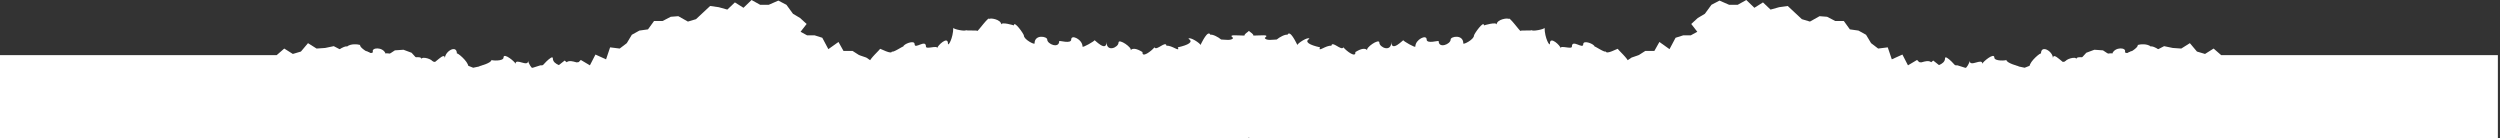
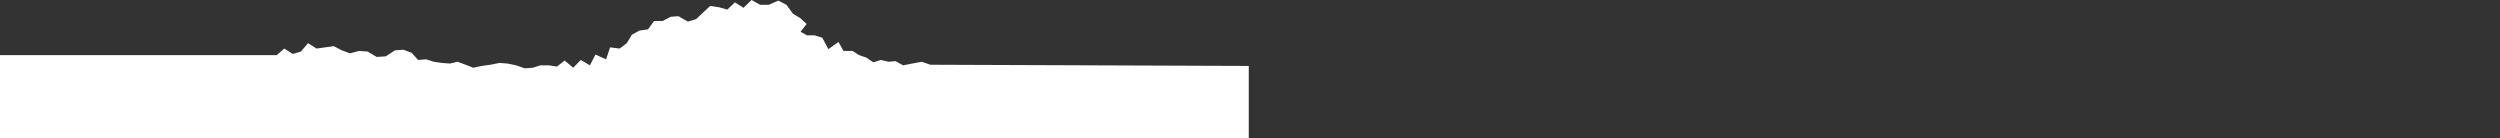
<svg xmlns="http://www.w3.org/2000/svg" width="1011" height="56" viewBox="0 0 1011 56" fill="none">
  <rect x="0" y="0" width="1011" height="56" fill="#333333" stroke="none" />
-   <path d="M505.137 55.494L505.137 12.49C504.329 13.124 503.251 13.758 503.251 14.391C500.018 14.391 496.515 13.758 498.671 15.342C498.132 16.61 495.168 15.976 493.82 15.976C492.743 15.025 490.318 13.758 489.509 14.074C488.432 11.856 486.007 17.244 485.468 18.195C485.468 17.561 481.157 14.708 480.618 15.659C482.773 16.927 480.618 18.195 476.306 19.145C477.384 21.364 473.881 18.195 471.726 18.511C471.456 16.293 467.684 20.73 466.876 19.145C465.529 20.73 461.756 23.582 462.026 21.047C460.948 20.413 458.254 18.828 457.176 20.413C458.254 19.462 452.326 15.342 452.326 17.244C452.326 19.145 447.476 21.364 447.476 16.927C447.476 21.364 442.626 15.976 442.626 16.293C442.626 16.61 437.776 19.462 437.776 18.828C437.776 15.976 433.195 13.758 433.195 15.976C433.195 17.878 428.345 16.293 428.345 16.61C428.345 19.779 423.495 17.878 423.495 15.976C423.495 14.708 418.376 13.758 418.376 17.561C418.376 18.195 414.065 15.976 414.065 14.391C414.065 13.758 410.023 8.053 410.023 10.271C410.023 10.271 404.903 8.687 404.903 9.954C404.903 7.736 400.053 7.102 400.053 7.736C400.053 6.151 395.203 13.124 395.203 12.49C395.203 12.173 390.623 12.49 390.623 12.173C390.623 12.807 385.503 11.856 385.503 11.222C385.503 15.342 383.348 19.145 383.348 17.561C383.348 14.391 379.037 18.511 379.037 19.462C379.037 18.195 374.456 20.096 374.456 18.828C374.456 15.659 369.875 20.096 369.875 17.878C369.875 15.976 365.295 17.878 365.295 18.828C365.295 18.511 360.714 21.681 360.714 20.73C360.714 22.315 355.864 19.462 355.864 19.779C355.864 20.096 351.553 23.899 351.553 25.167C351.553 25.484 346.703 20.413 346.703 23.582C346.703 25.801 341.853 22.315 341.853 23.582C341.853 24.85 337.003 20.413 337.003 25.484C337.003 24.85 332.692 20.73 332.692 21.681C332.692 21.047 327.842 19.462 327.842 18.195C327.842 19.145 321.914 16.293 321.914 18.511C321.914 14.708 316.525 13.124 316.525 16.927C316.525 15.659 311.406 17.244 311.406 18.195C311.406 16.61 306.556 17.561 306.556 17.561C306.556 15.342 301.706 15.659 301.706 15.659C301.706 18.511 297.125 17.878 297.125 19.145C297.125 18.511 292.006 14.074 292.006 15.976C292.006 15.342 287.155 15.976 287.155 16.927C287.155 20.73 282.575 18.511 282.575 18.828C282.575 19.145 278.264 23.265 278.264 22.948C278.264 23.582 273.414 21.047 273.414 23.265C273.414 23.265 267.755 16.293 267.755 19.462C267.755 20.096 263.714 27.069 263.714 25.484C263.714 24.216 258.864 25.484 258.864 27.069C258.864 28.653 253.744 27.069 253.744 27.386C253.744 29.604 248.625 25.484 248.625 26.118C248.625 26.752 243.505 25.484 243.505 24.533C243.505 25.167 238.655 25.801 238.655 26.752C238.655 27.069 233.536 24.85 233.536 25.167C233.536 25.801 228.416 22.631 228.416 27.386C228.416 26.752 223.566 26.435 223.566 23.582C223.566 21.681 218.447 27.386 218.447 27.702C218.447 32.139 213.597 26.435 213.597 24.533C213.597 27.386 208.477 23.265 208.477 25.801C208.477 25.167 203.627 21.047 203.627 23.265C203.627 24.85 198.777 24.533 198.777 24.216C198.777 25.484 193.927 26.752 193.927 26.752C193.927 32.773 189.347 28.336 189.347 26.752C189.347 24.85 184.766 21.047 184.766 21.681C184.766 17.878 179.916 20.73 179.916 23.582C179.916 20.413 175.066 26.752 175.066 25.167C175.066 23.899 170.485 22.631 170.485 23.899C170.485 22.315 165.366 23.582 165.905 23.899C166.174 25.167 160.516 23.899 160.785 23.265C162.671 22.948 156.474 21.047 155.935 21.681C154.858 18.828 150.008 19.145 150.816 21.047C150.008 22.631 144.888 18.828 145.696 18.195C144.619 17.878 141.924 17.561 140.308 18.828C140.038 18.511 138.421 19.145 137.074 20.096L137.074 55.494L505.137 55.494Z" fill="white" />
-   <path d="M505 56L505 26.664L376.256 26.179L372.783 24.967L368.901 25.694L365.224 26.422L362.159 24.725L359.299 24.967L356.234 24.24L353.17 25.21L350.31 23.27L347.449 22.301L344.793 20.604L341.116 20.604L339.073 16.968L334.987 19.877L332.535 15.271L329.471 14.301L326.406 14.301L323.75 12.847L326.202 9.696L323.546 7.272L320.686 5.575L318.03 1.939L314.761 0.242L310.879 1.939L307.406 1.939L303.933 -0L300.664 3.151L297.191 0.969L294.126 3.878L290.653 2.908L287.18 2.424L284.319 5.09L281.459 7.756L278.19 8.726L274.309 6.545L271.244 6.787L267.975 8.484L264.502 8.484L262.05 11.877L258.577 12.362L255.513 14.059L253.47 17.453L250.609 19.634L246.728 19.149L245.093 23.998L240.803 22.058L238.556 26.422L234.878 24.24L231.814 27.391L228.34 24.482L225.276 26.906L221.803 26.422L218.534 26.422L215.469 27.391L212.2 27.634L208.727 26.422L205.254 25.694L201.985 25.452L198.308 26.179L194.834 26.664L191.361 27.391L188.297 26.179L185.028 24.967L181.963 25.694L178.694 25.452L175.426 24.967L172.361 23.998L169.092 24.24L166.436 21.331L163.167 20.119L159.694 20.361L156.017 22.785L152.339 23.028L148.662 20.846L145.189 20.604L141.511 21.574L138.242 20.361L134.973 18.665L131.5 19.392L128.027 19.634L124.554 17.453L121.694 20.846L118.425 21.816L114.952 19.634L111.887 22.301L-0 22.3L-0 21.815L0 55.999L505 56Z" fill="white" />
-   <path d="M505 55.494L505 12.49C505.808 13.124 506.886 13.758 506.886 14.391C510.119 14.391 513.622 13.758 511.467 15.342C512.006 16.61 514.969 15.976 516.317 15.976C517.395 15.025 519.82 13.758 520.628 14.074C521.706 11.856 524.131 17.244 524.67 18.195C524.67 17.561 528.981 14.708 529.52 15.659C527.364 16.927 529.52 18.195 533.831 19.145C532.753 21.364 536.256 18.195 538.411 18.511C538.681 16.293 542.453 20.73 543.261 19.145C544.609 20.73 548.381 23.582 548.111 21.047C549.189 20.413 551.884 18.828 552.961 20.413C551.884 19.462 557.811 15.342 557.811 17.244C557.811 19.145 562.661 21.364 562.661 16.927C562.661 21.364 567.511 15.976 567.511 16.293C567.511 16.61 572.361 19.462 572.361 18.828C572.361 15.976 576.942 13.758 576.942 15.976C576.942 17.878 581.792 16.293 581.792 16.61C581.792 19.779 586.642 17.878 586.642 15.976C586.642 14.708 591.762 13.758 591.762 17.561C591.762 18.195 596.073 15.976 596.073 14.391C596.073 13.758 600.114 8.053 600.114 10.271C600.114 10.271 605.234 8.687 605.234 9.954C605.234 7.736 610.084 7.102 610.084 7.736C610.084 6.151 614.934 13.124 614.934 12.49C614.934 12.173 619.514 12.49 619.514 12.173C619.514 12.807 624.634 11.856 624.634 11.222C624.634 15.342 626.79 19.145 626.79 17.561C626.79 14.391 631.101 18.511 631.101 19.462C631.101 18.195 635.681 20.096 635.681 18.828C635.681 15.659 640.262 20.096 640.262 17.878C640.262 15.976 644.842 17.878 644.842 18.828C644.842 18.511 649.423 21.681 649.423 20.73C649.423 22.315 654.273 19.462 654.273 19.779C654.273 20.096 658.584 23.899 658.584 25.167C658.584 25.484 663.434 20.413 663.434 23.582C663.434 25.801 668.284 22.315 668.284 23.582C668.284 24.85 673.134 20.413 673.134 25.484C673.134 24.85 677.445 20.73 677.445 21.681C677.445 21.047 682.295 19.462 682.295 18.195C682.295 19.145 688.223 16.293 688.223 18.511C688.223 14.708 693.612 13.124 693.612 16.927C693.612 15.659 698.732 17.244 698.732 18.195C698.732 16.61 703.582 17.561 703.582 17.561C703.582 15.342 708.432 15.659 708.432 15.659C708.432 18.511 713.012 17.878 713.012 19.145C713.012 18.511 718.132 14.074 718.132 15.976C718.132 15.342 722.982 15.976 722.982 16.927C722.982 20.73 727.562 18.511 727.562 18.828C727.562 19.145 731.873 23.265 731.873 22.948C731.873 23.582 736.723 21.047 736.723 23.265C736.723 23.265 742.382 16.293 742.382 19.462C742.382 20.096 746.423 27.069 746.423 25.484C746.423 24.216 751.274 25.484 751.274 27.069C751.274 28.653 756.393 27.069 756.393 27.386C756.393 29.604 761.512 25.484 761.512 26.118C761.512 26.752 766.632 25.484 766.632 24.533C766.632 25.167 771.482 25.801 771.482 26.752C771.482 27.069 776.601 24.85 776.601 25.167C776.601 25.801 781.721 22.631 781.721 27.386C781.721 26.752 786.571 26.435 786.571 23.582C786.571 21.681 791.69 27.386 791.69 27.702C791.69 32.139 796.54 26.435 796.54 24.533C796.54 27.386 801.66 23.265 801.66 25.801C801.66 25.167 806.51 21.047 806.51 23.265C806.51 24.85 811.36 24.533 811.36 24.216C811.36 25.484 816.21 26.752 816.21 26.752C816.21 32.773 820.791 28.336 820.791 26.752C820.791 24.85 825.371 21.047 825.371 21.681C825.371 17.878 830.221 20.73 830.221 23.582C830.221 20.413 835.071 26.752 835.071 25.167C835.071 23.899 839.652 22.631 839.652 23.899C839.652 22.315 844.771 23.582 844.232 23.899C843.963 25.167 849.621 23.899 849.352 23.265C847.466 22.948 853.663 21.047 854.202 21.681C855.28 18.828 860.13 19.145 859.321 21.047C860.13 22.631 865.249 18.828 864.441 18.195C865.519 17.878 868.213 17.561 869.83 18.828C870.099 18.511 871.716 19.145 873.063 20.096L873.063 55.494L505 55.494Z" fill="white" />
-   <path d="M505.137 56L505.137 26.664L633.881 26.179L637.354 24.967L641.236 25.694L644.913 26.422L647.978 24.725L650.838 24.967L653.903 24.24L656.967 25.21L659.828 23.27L662.688 22.301L665.344 20.604L669.021 20.604L671.064 16.968L675.15 19.877L677.602 15.271L680.667 14.301L683.731 14.301L686.387 12.847L683.935 9.696L686.591 7.272L689.452 5.575L692.108 1.939L695.376 0.242L699.258 1.939L702.731 1.939L706.205 -0L709.473 3.151L712.947 0.969L716.011 3.878L719.484 2.908L722.958 2.424L725.818 5.09L728.678 7.756L731.947 8.726L735.829 6.545L738.893 6.787L742.162 8.484L745.635 8.484L748.087 11.877L751.56 12.362L754.625 14.059L756.668 17.453L759.528 19.634L763.41 19.149L765.044 23.998L769.334 22.058L771.582 26.422L775.259 24.24L778.324 27.391L781.797 24.482L784.861 26.906L788.335 26.422L791.603 26.422L794.668 27.391L797.937 27.634L801.41 26.422L804.883 25.694L808.152 25.452L811.83 26.179L815.303 26.664L818.776 27.391L821.84 26.179L825.109 24.967L828.174 25.694L831.443 25.452L834.712 24.967L837.776 23.998L841.045 24.24L843.701 21.331L846.97 20.119L850.443 20.361L854.12 22.785L857.798 23.028L861.475 20.846L864.949 20.604L868.626 21.574L871.895 20.361L875.164 18.665L878.637 19.392L882.11 19.634L885.583 17.453L888.444 20.846L891.712 21.816L895.186 19.634L898.25 22.301L1010.14 22.3L1010.14 21.815L1010.14 55.999L505.137 56Z" fill="white" />
+   <path d="M505 56L505 26.664L376.256 26.179L372.783 24.967L368.901 25.694L365.224 26.422L362.159 24.725L359.299 24.967L356.234 24.24L353.17 25.21L350.31 23.27L347.449 22.301L344.793 20.604L341.116 20.604L339.073 16.968L334.987 19.877L332.535 15.271L329.471 14.301L326.406 14.301L323.75 12.847L326.202 9.696L323.546 7.272L320.686 5.575L318.03 1.939L314.761 0.242L310.879 1.939L307.406 1.939L303.933 -0L300.664 3.151L297.191 0.969L294.126 3.878L290.653 2.908L287.18 2.424L284.319 5.09L281.459 7.756L278.19 8.726L274.309 6.545L271.244 6.787L267.975 8.484L264.502 8.484L262.05 11.877L258.577 12.362L255.513 14.059L253.47 17.453L250.609 19.634L246.728 19.149L245.093 23.998L240.803 22.058L238.556 26.422L234.878 24.24L231.814 27.391L228.34 24.482L225.276 26.906L221.803 26.422L218.534 26.422L215.469 27.391L212.2 27.634L208.727 26.422L205.254 25.694L201.985 25.452L198.308 26.179L194.834 26.664L191.361 27.391L188.297 26.179L185.028 24.967L181.963 25.694L178.694 25.452L175.426 24.967L172.361 23.998L169.092 24.24L166.436 21.331L163.167 20.119L159.694 20.361L156.017 22.785L152.339 23.028L148.662 20.846L145.189 20.604L141.511 21.574L138.242 20.361L134.973 18.665L128.027 19.634L124.554 17.453L121.694 20.846L118.425 21.816L114.952 19.634L111.887 22.301L-0 22.3L-0 21.815L0 55.999L505 56Z" fill="white" />
</svg>